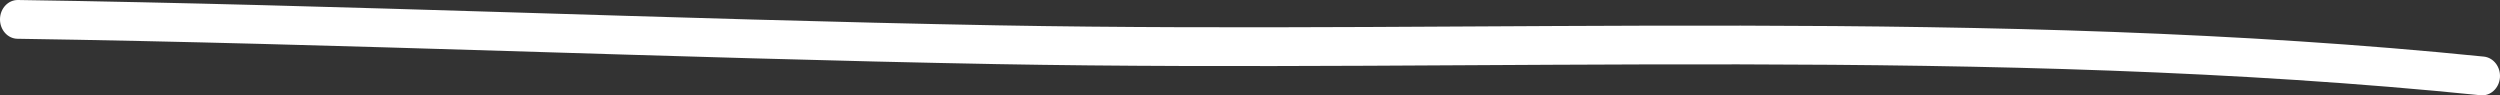
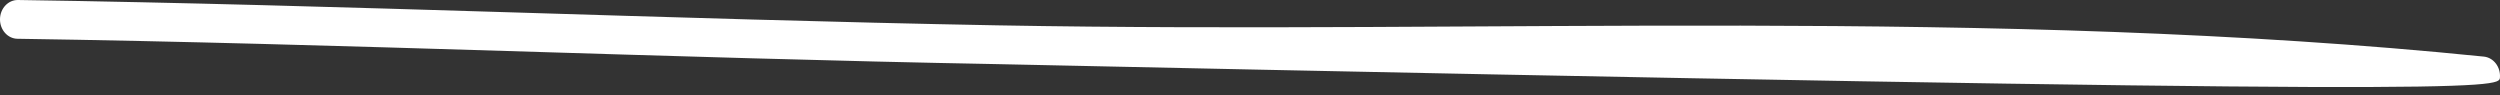
<svg xmlns="http://www.w3.org/2000/svg" width="236" height="9" viewBox="0 0 236 9" fill="none">
  <rect x="0" y="0" width="236" height="9" fill="#333333" stroke="none" />
-   <path fill-rule="evenodd" clip-rule="evenodd" d="M234.482 5.344C187.997 0.635 140.725 3.24 94.123 2.392C63.307 1.824 32.489 0.458 1.696 0C0.772 -0.012 0.013 0.793 0 1.806C-0.012 2.819 0.727 3.648 1.65 3.66C32.44 4.118 63.255 5.485 94.067 6.052C140.586 6.9 187.768 4.289 234.17 8.992C235.09 9.084 235.904 8.346 235.993 7.339C236.077 6.333 235.397 5.442 234.482 5.344Z" fill="white" />
+   <path fill-rule="evenodd" clip-rule="evenodd" d="M234.482 5.344C187.997 0.635 140.725 3.24 94.123 2.392C63.307 1.824 32.489 0.458 1.696 0C0.772 -0.012 0.013 0.793 0 1.806C-0.012 2.819 0.727 3.648 1.65 3.66C32.44 4.118 63.255 5.485 94.067 6.052C235.09 9.084 235.904 8.346 235.993 7.339C236.077 6.333 235.397 5.442 234.482 5.344Z" fill="white" />
</svg>